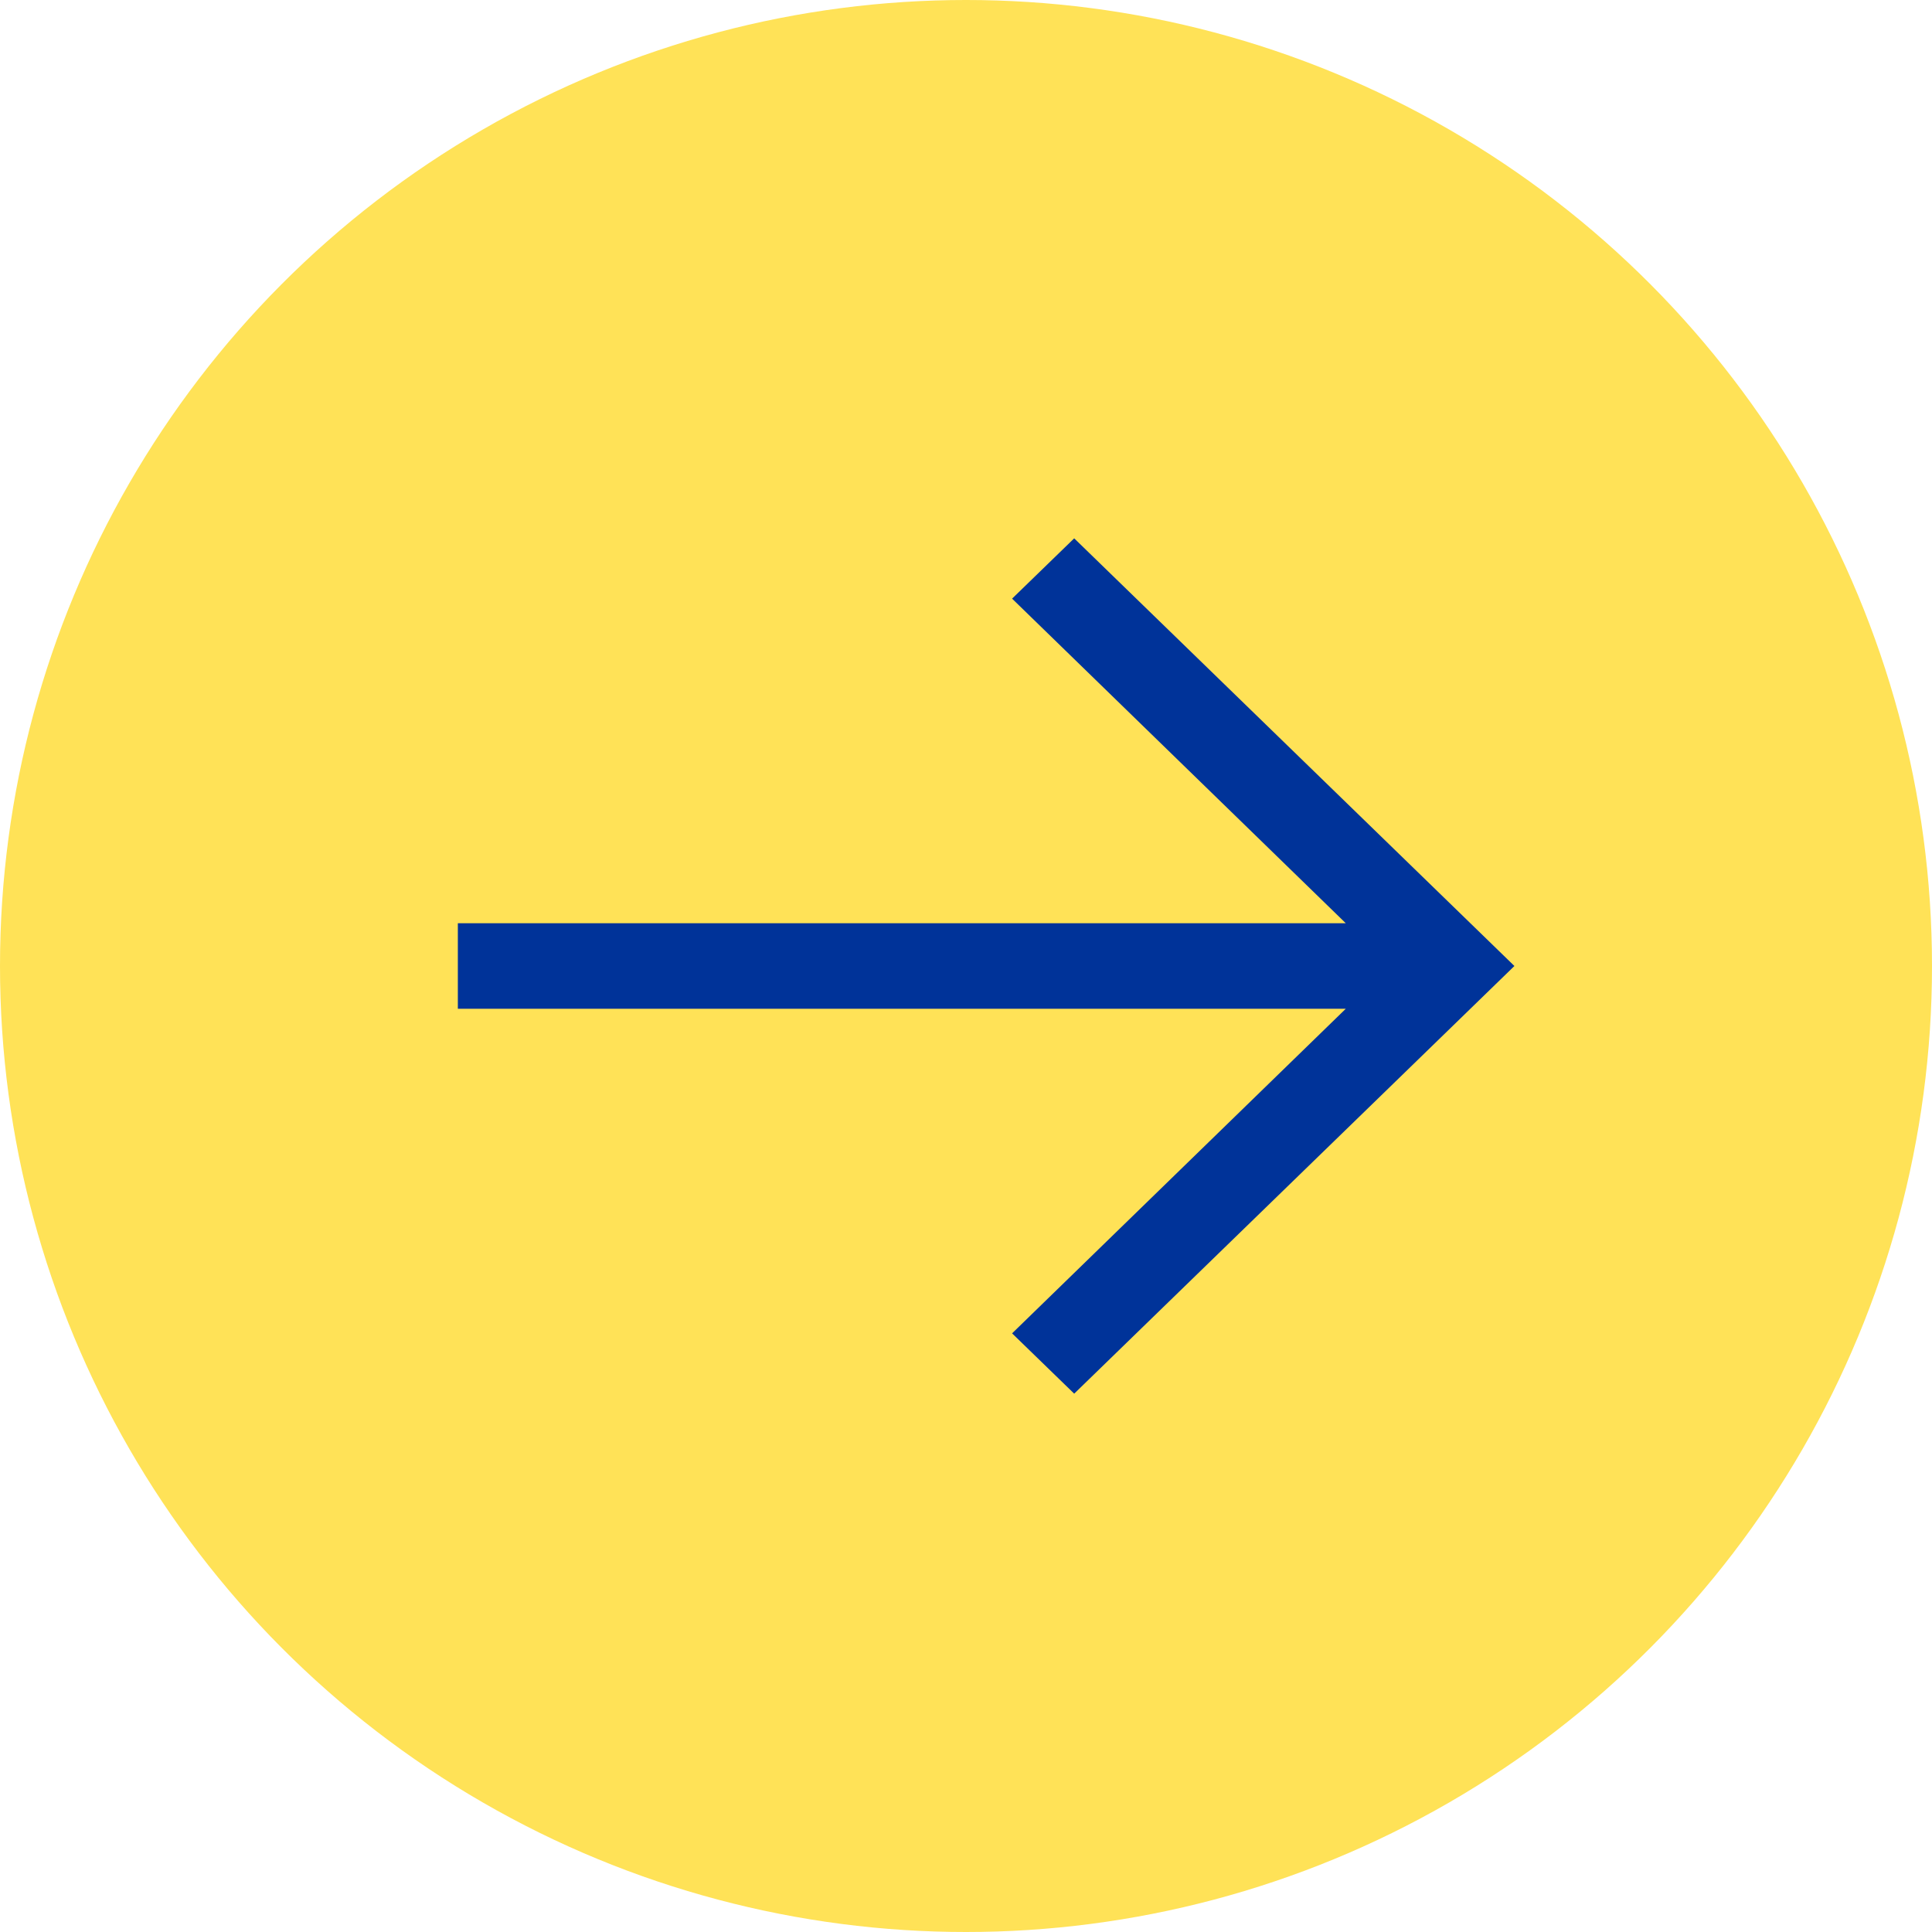
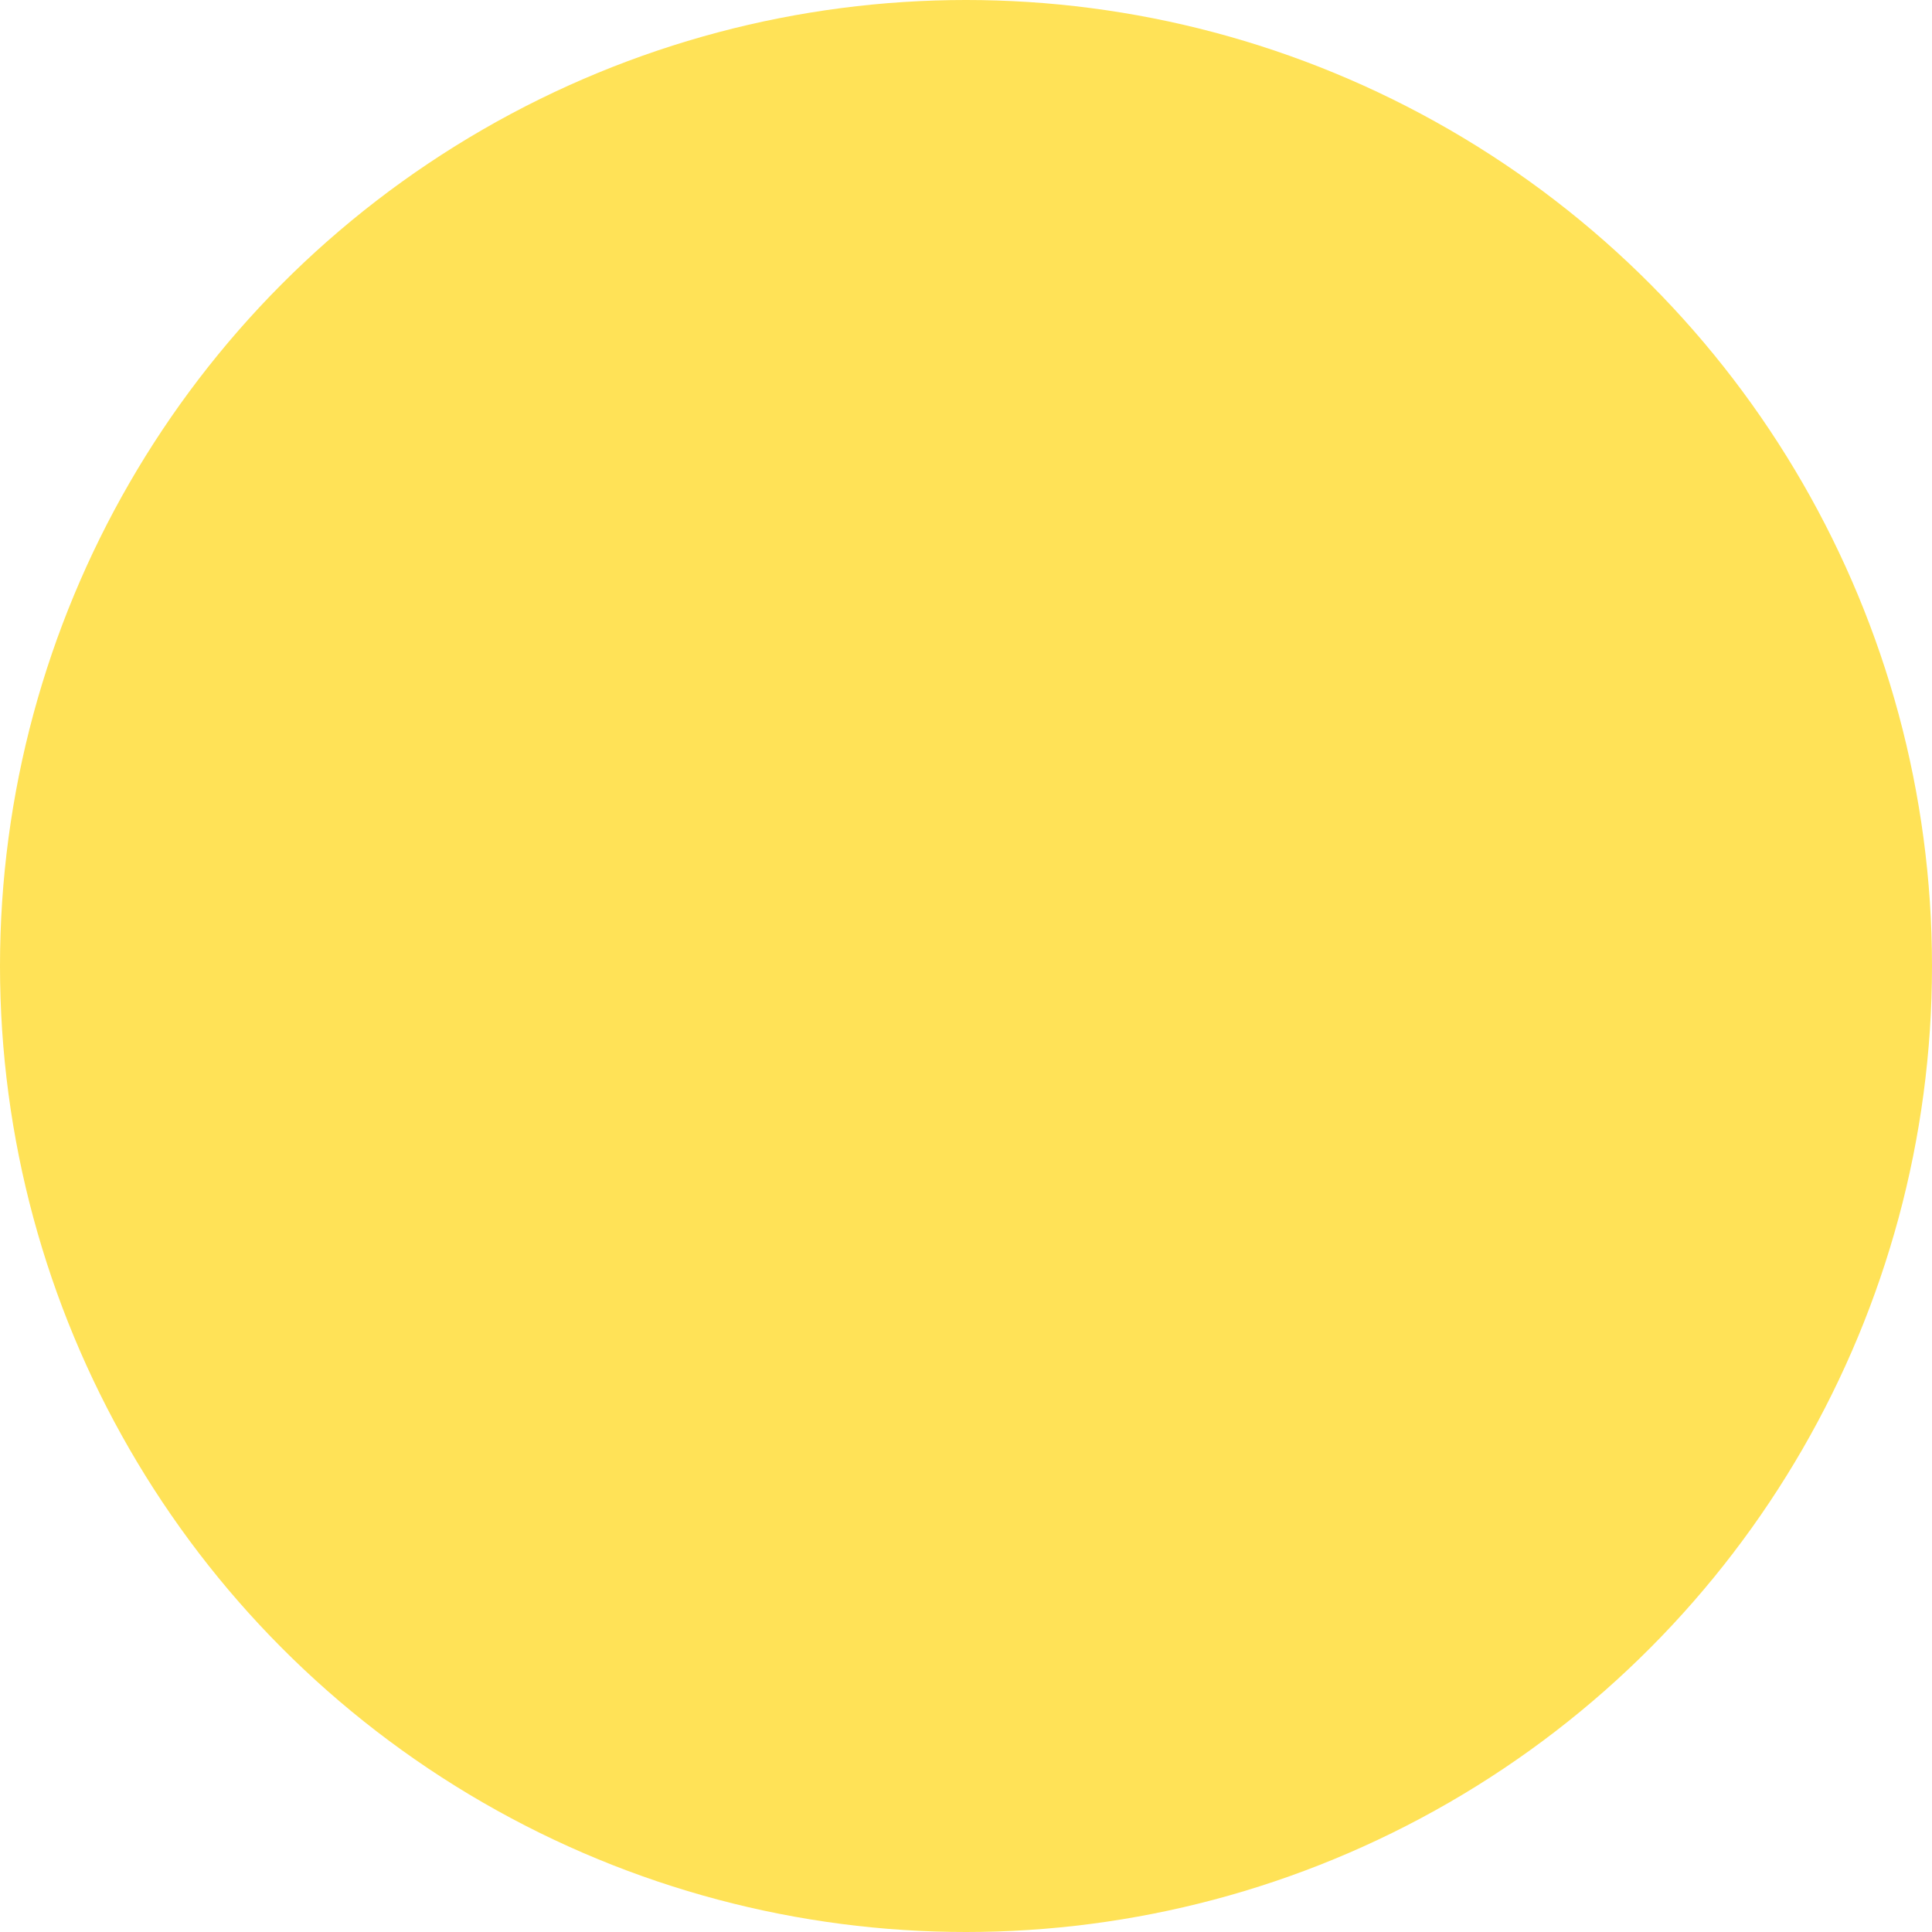
<svg xmlns="http://www.w3.org/2000/svg" width="48" height="48" viewBox="0 0 48 48" fill="none">
  <g filter="url(#filter0_b_218_8216)">
    <circle cx="24" cy="24" r="24" fill="#FFE257" />
  </g>
-   <path d="M37.625 24L26.688 13.375L25.145 14.873L33.436 22.938H11.375V25.062H33.436L25.145 33.127L26.688 34.625L37.625 24Z" fill="#003399" />
  <defs>
    <filter id="filter0_b_218_8216" x="-15" y="-15" width="78" height="78" filterUnits="userSpaceOnUse" color-interpolation-filters="sRGB">
      <feFlood flood-opacity="0" result="BackgroundImageFix" />
      <feGaussianBlur in="BackgroundImageFix" stdDeviation="7.5" />
      <feComposite in2="SourceAlpha" operator="in" result="effect1_backgroundBlur_218_8216" />
      <feBlend mode="normal" in="SourceGraphic" in2="effect1_backgroundBlur_218_8216" result="shape" />
    </filter>
  </defs>
</svg>